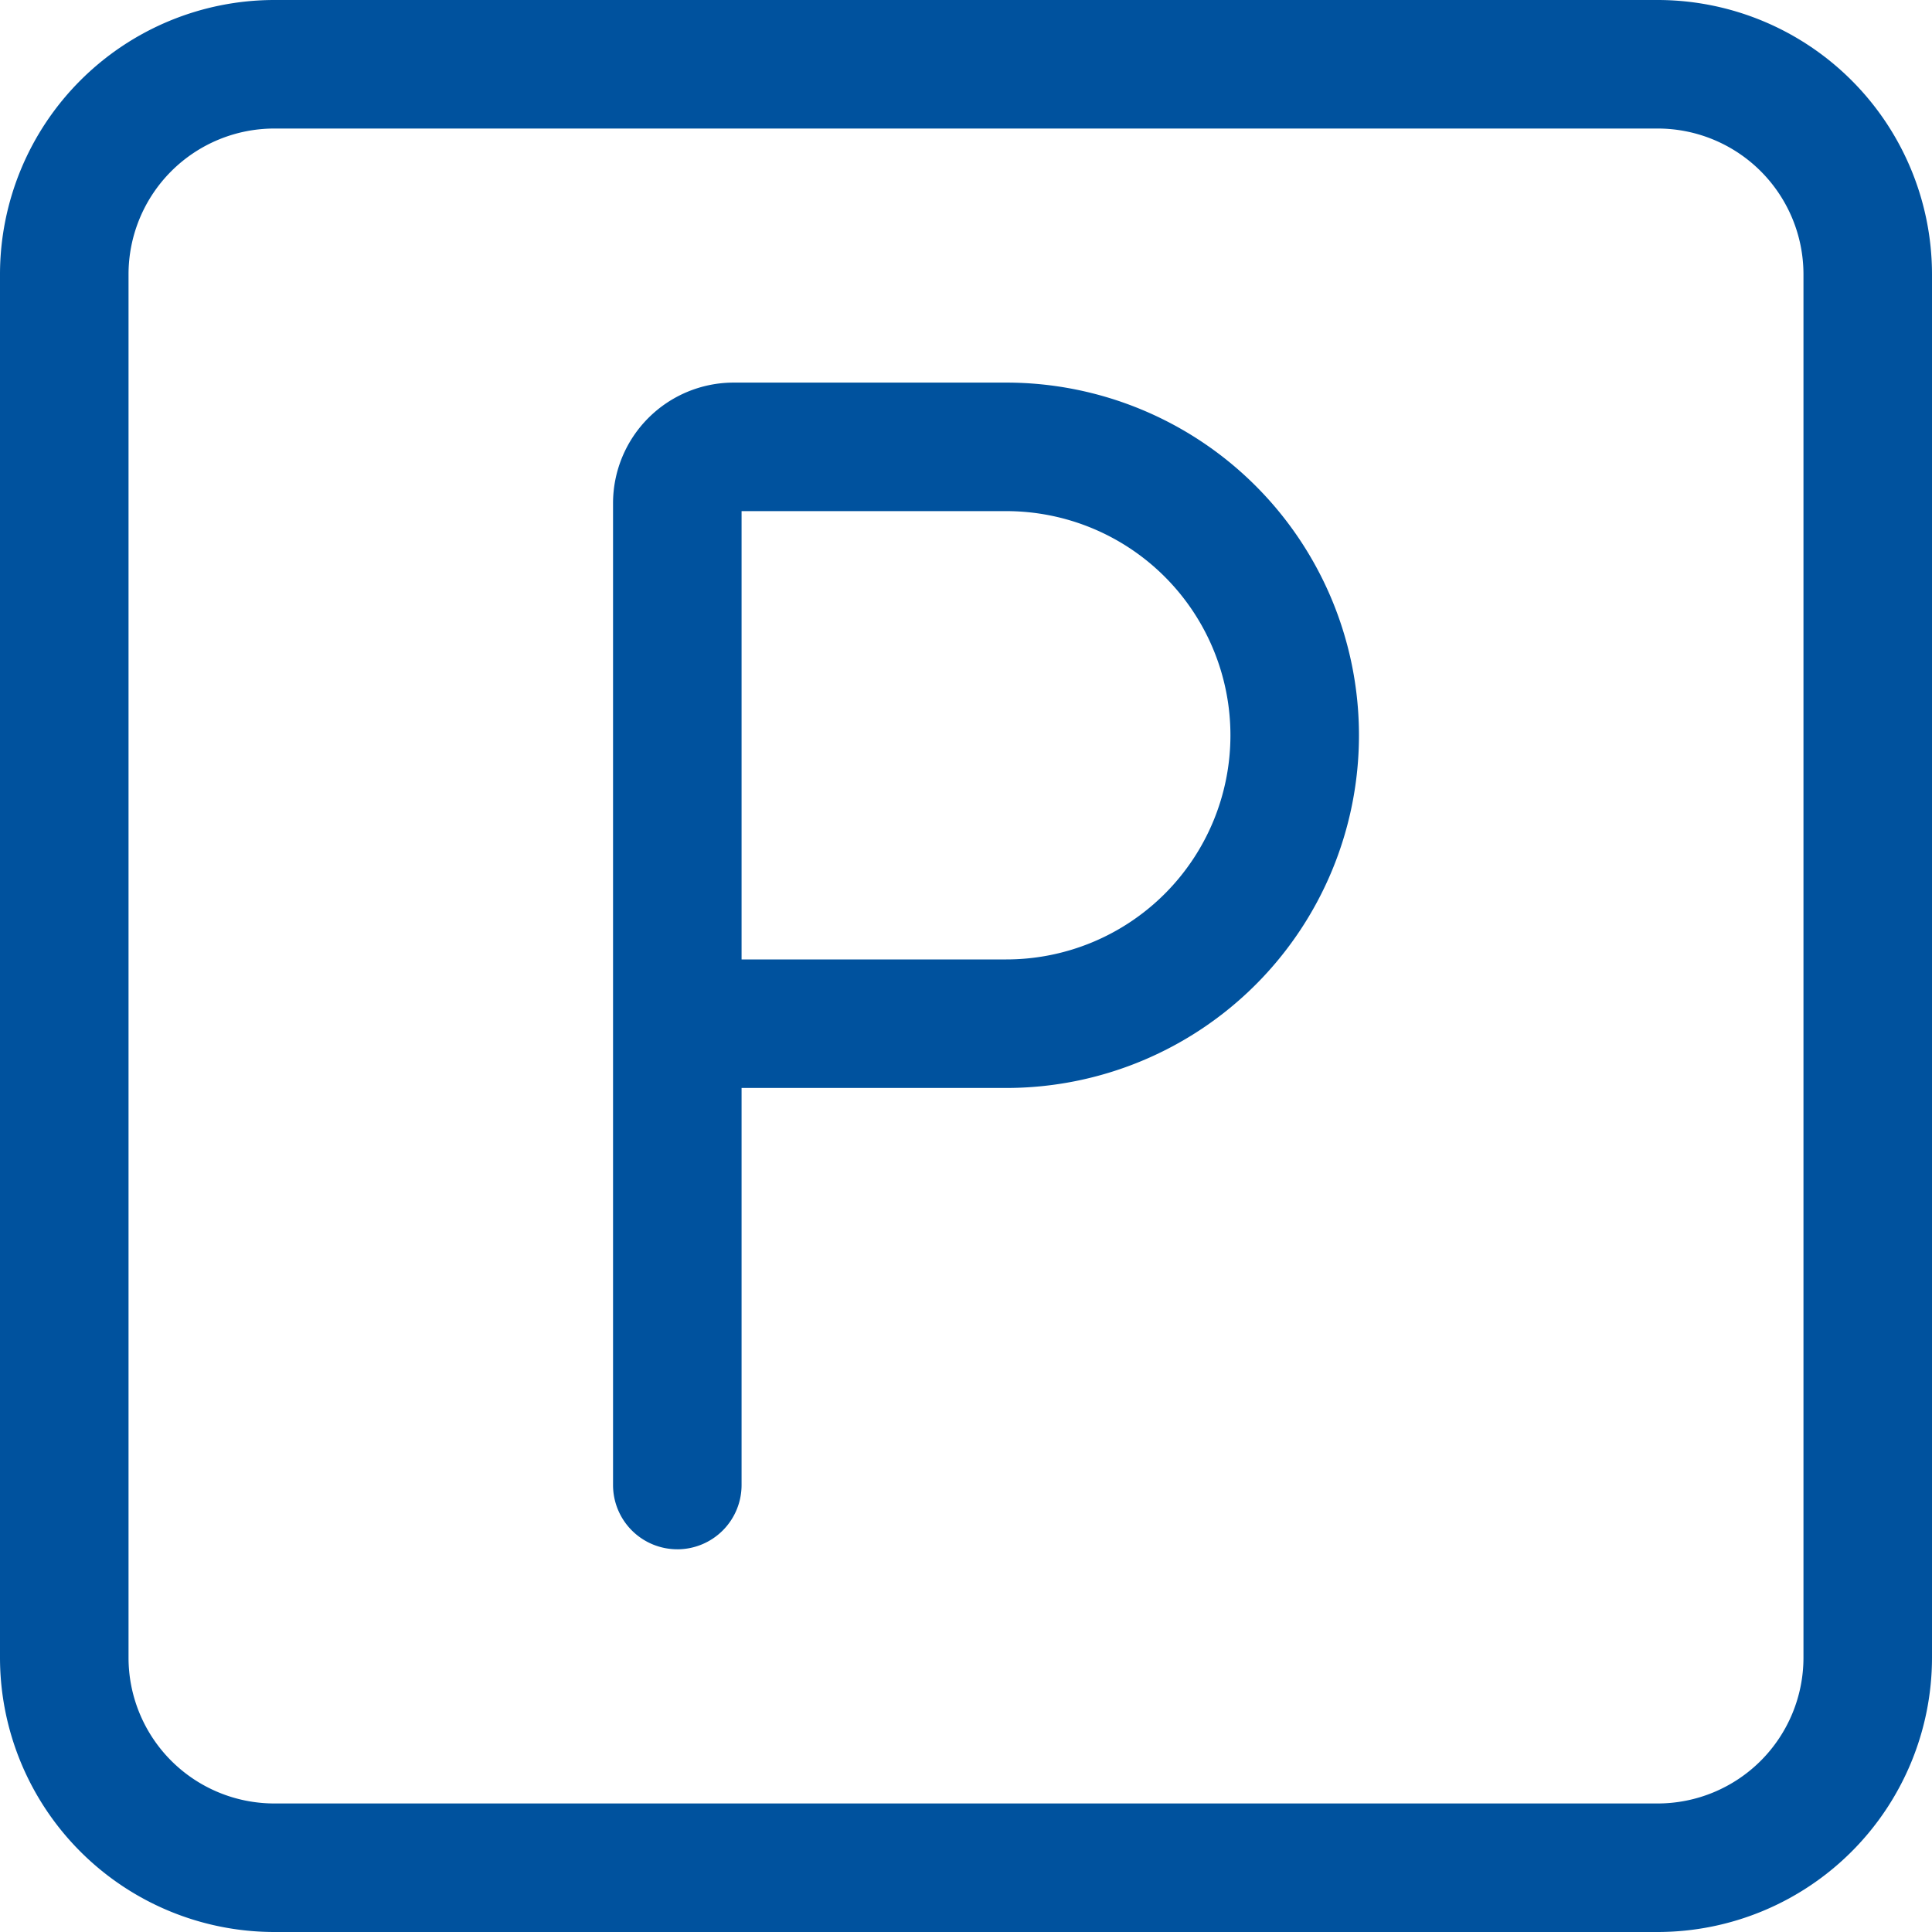
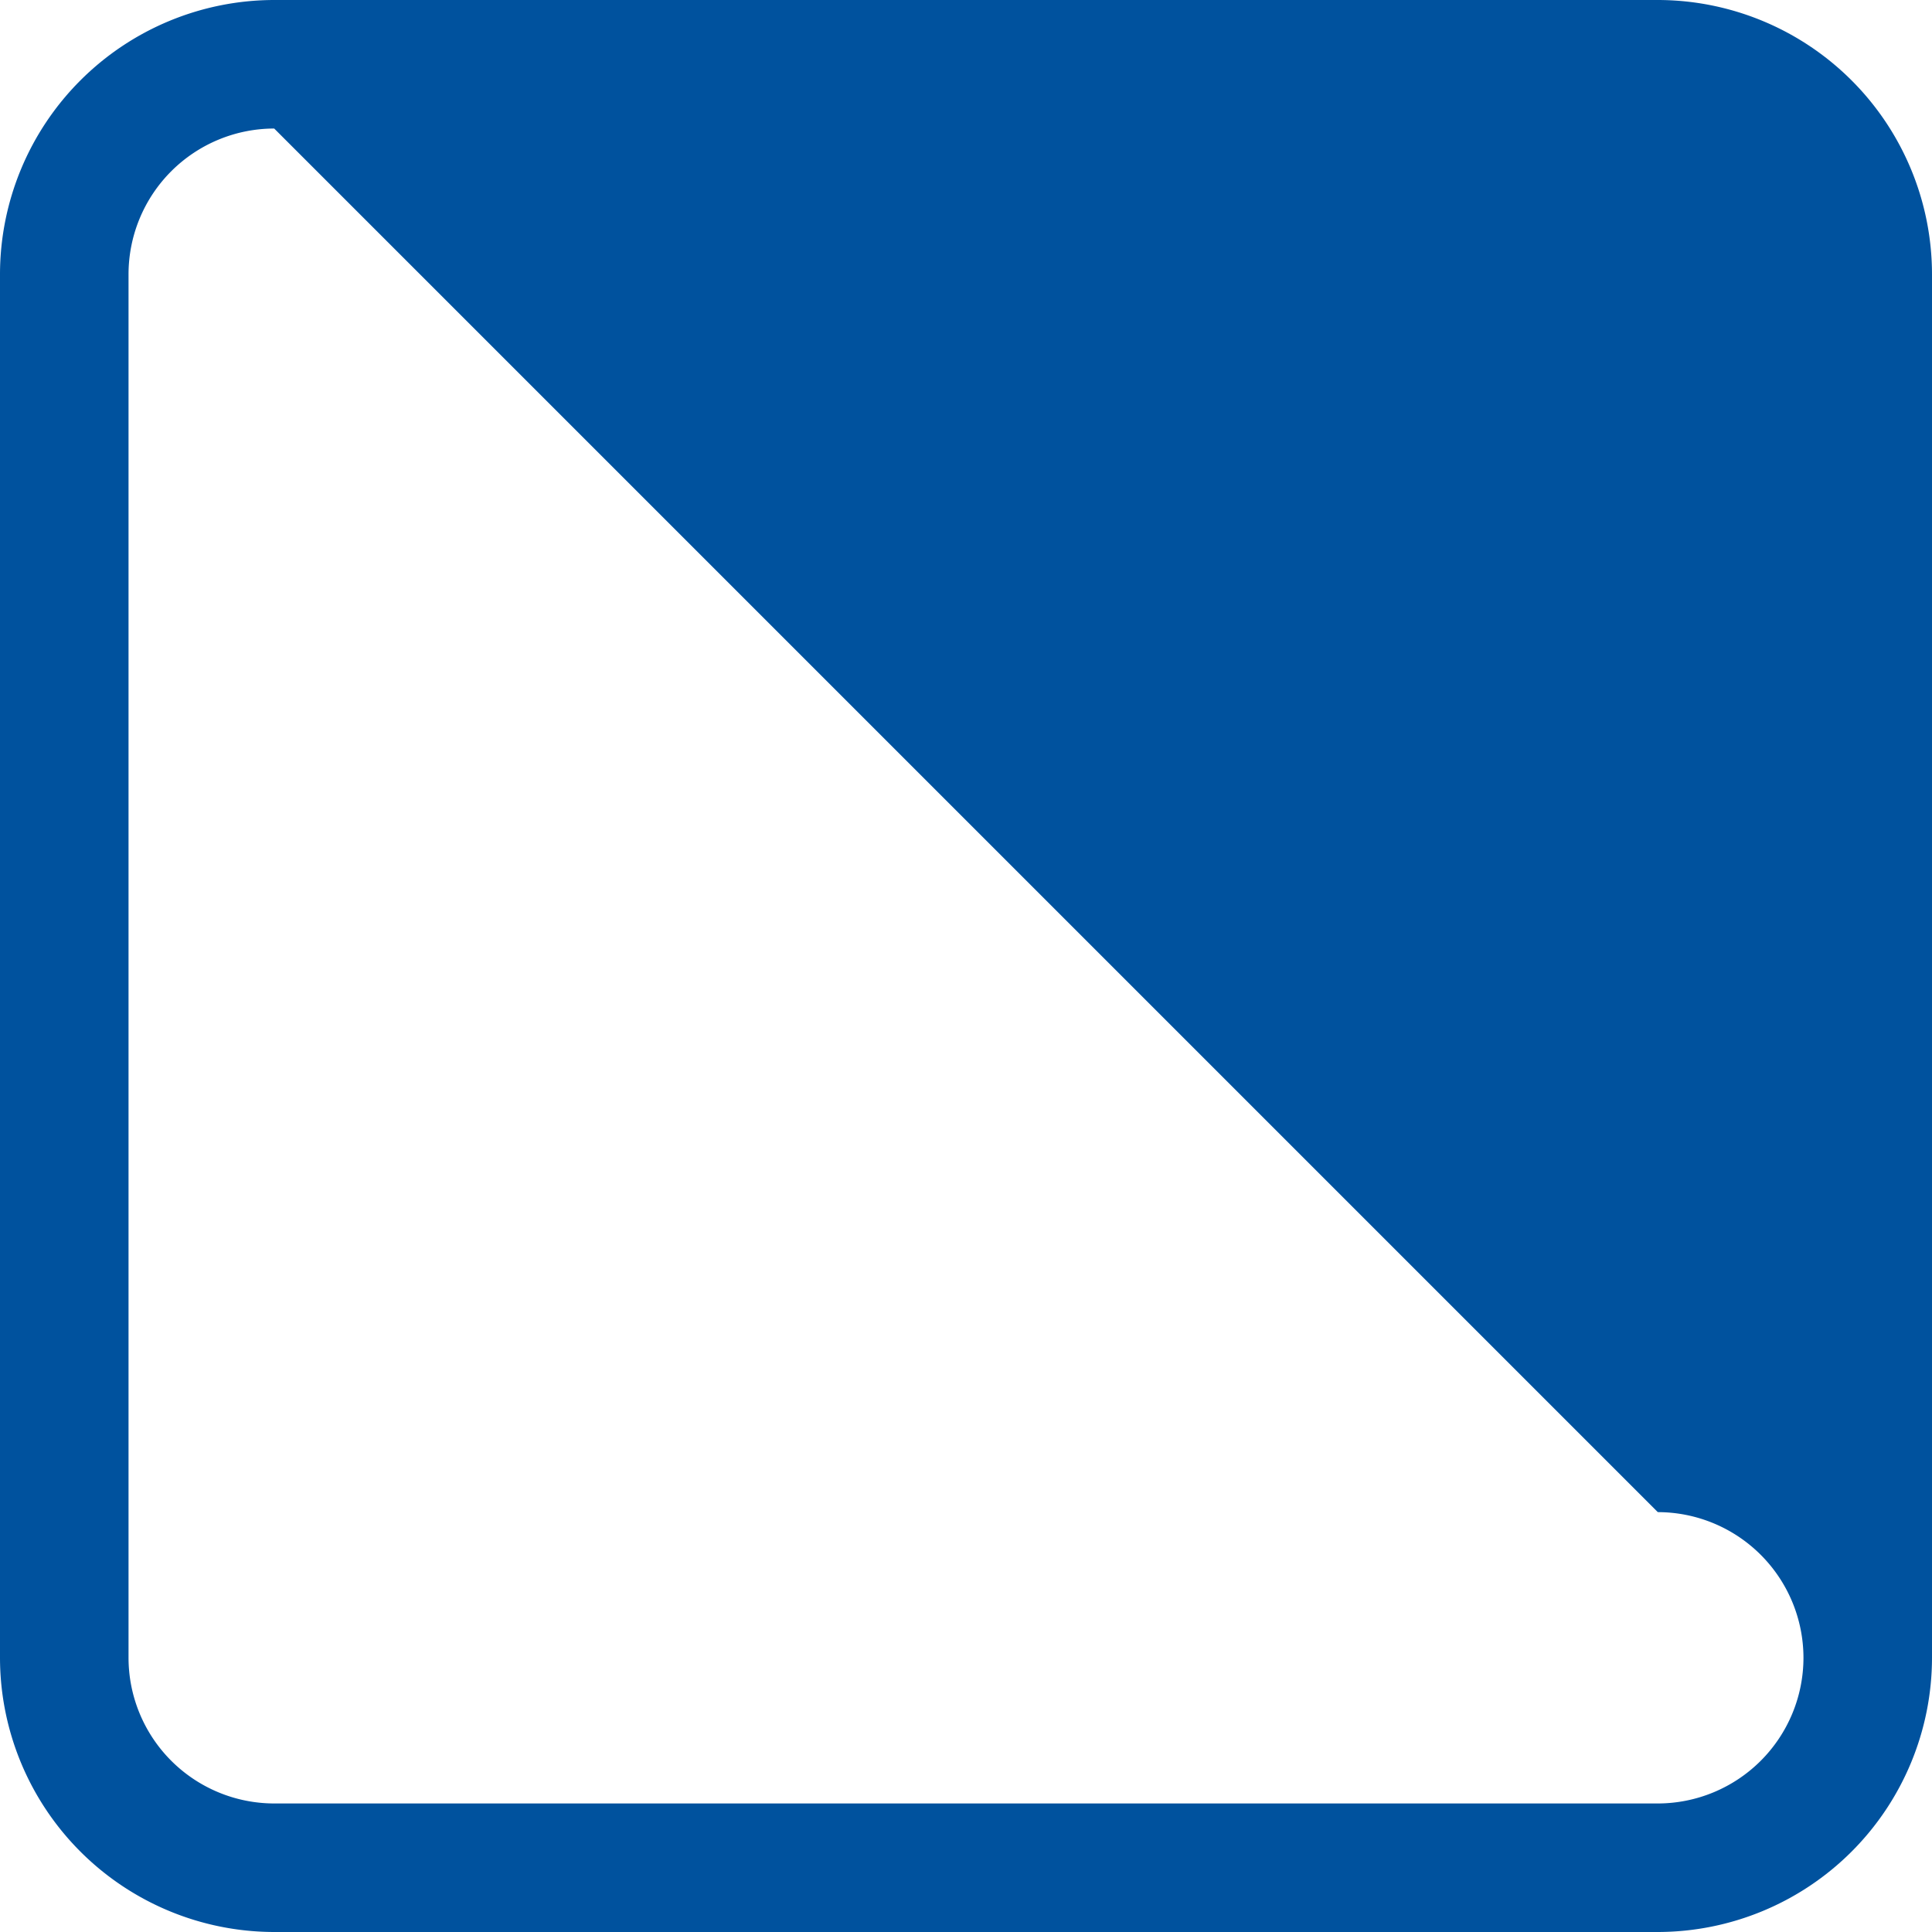
<svg xmlns="http://www.w3.org/2000/svg" id="Parcheggi" width="450.94" height="450.94" viewBox="0 0 450.94 450.94">
  <g id="Group_26621" data-name="Group 26621">
-     <path id="Path_24013" data-name="Path 24013" d="M158.087,361.611a15,15,0,0,1-15-15V117.437A28.174,28.174,0,0,1,171.229,89.3h63.642a82.318,82.318,0,1,1,0,164.637H173.087v92.678a15,15,0,0,1-15,15m15-137.678h61.784a52.318,52.318,0,1,0,0-104.637H173.087Z" fill="#00529e" />
-     <path id="Path_24014" data-name="Path 24014" d="M386.94,450.94H64a64.072,64.072,0,0,1-64-64V64A64.072,64.072,0,0,1,64,0H386.94a64.072,64.072,0,0,1,64,64V386.94a64.072,64.072,0,0,1-64,64M64,30A34.038,34.038,0,0,0,30,64V386.94a34.038,34.038,0,0,0,34,34H386.94a34.038,34.038,0,0,0,34-34V64a34.038,34.038,0,0,0-34-34Z" fill="#00529e" />
+     <path id="Path_24014" data-name="Path 24014" d="M386.94,450.94H64a64.072,64.072,0,0,1-64-64V64A64.072,64.072,0,0,1,64,0H386.94a64.072,64.072,0,0,1,64,64V386.94a64.072,64.072,0,0,1-64,64M64,30A34.038,34.038,0,0,0,30,64V386.94a34.038,34.038,0,0,0,34,34H386.94a34.038,34.038,0,0,0,34-34a34.038,34.038,0,0,0-34-34Z" fill="#00529e" />
  </g>
</svg>